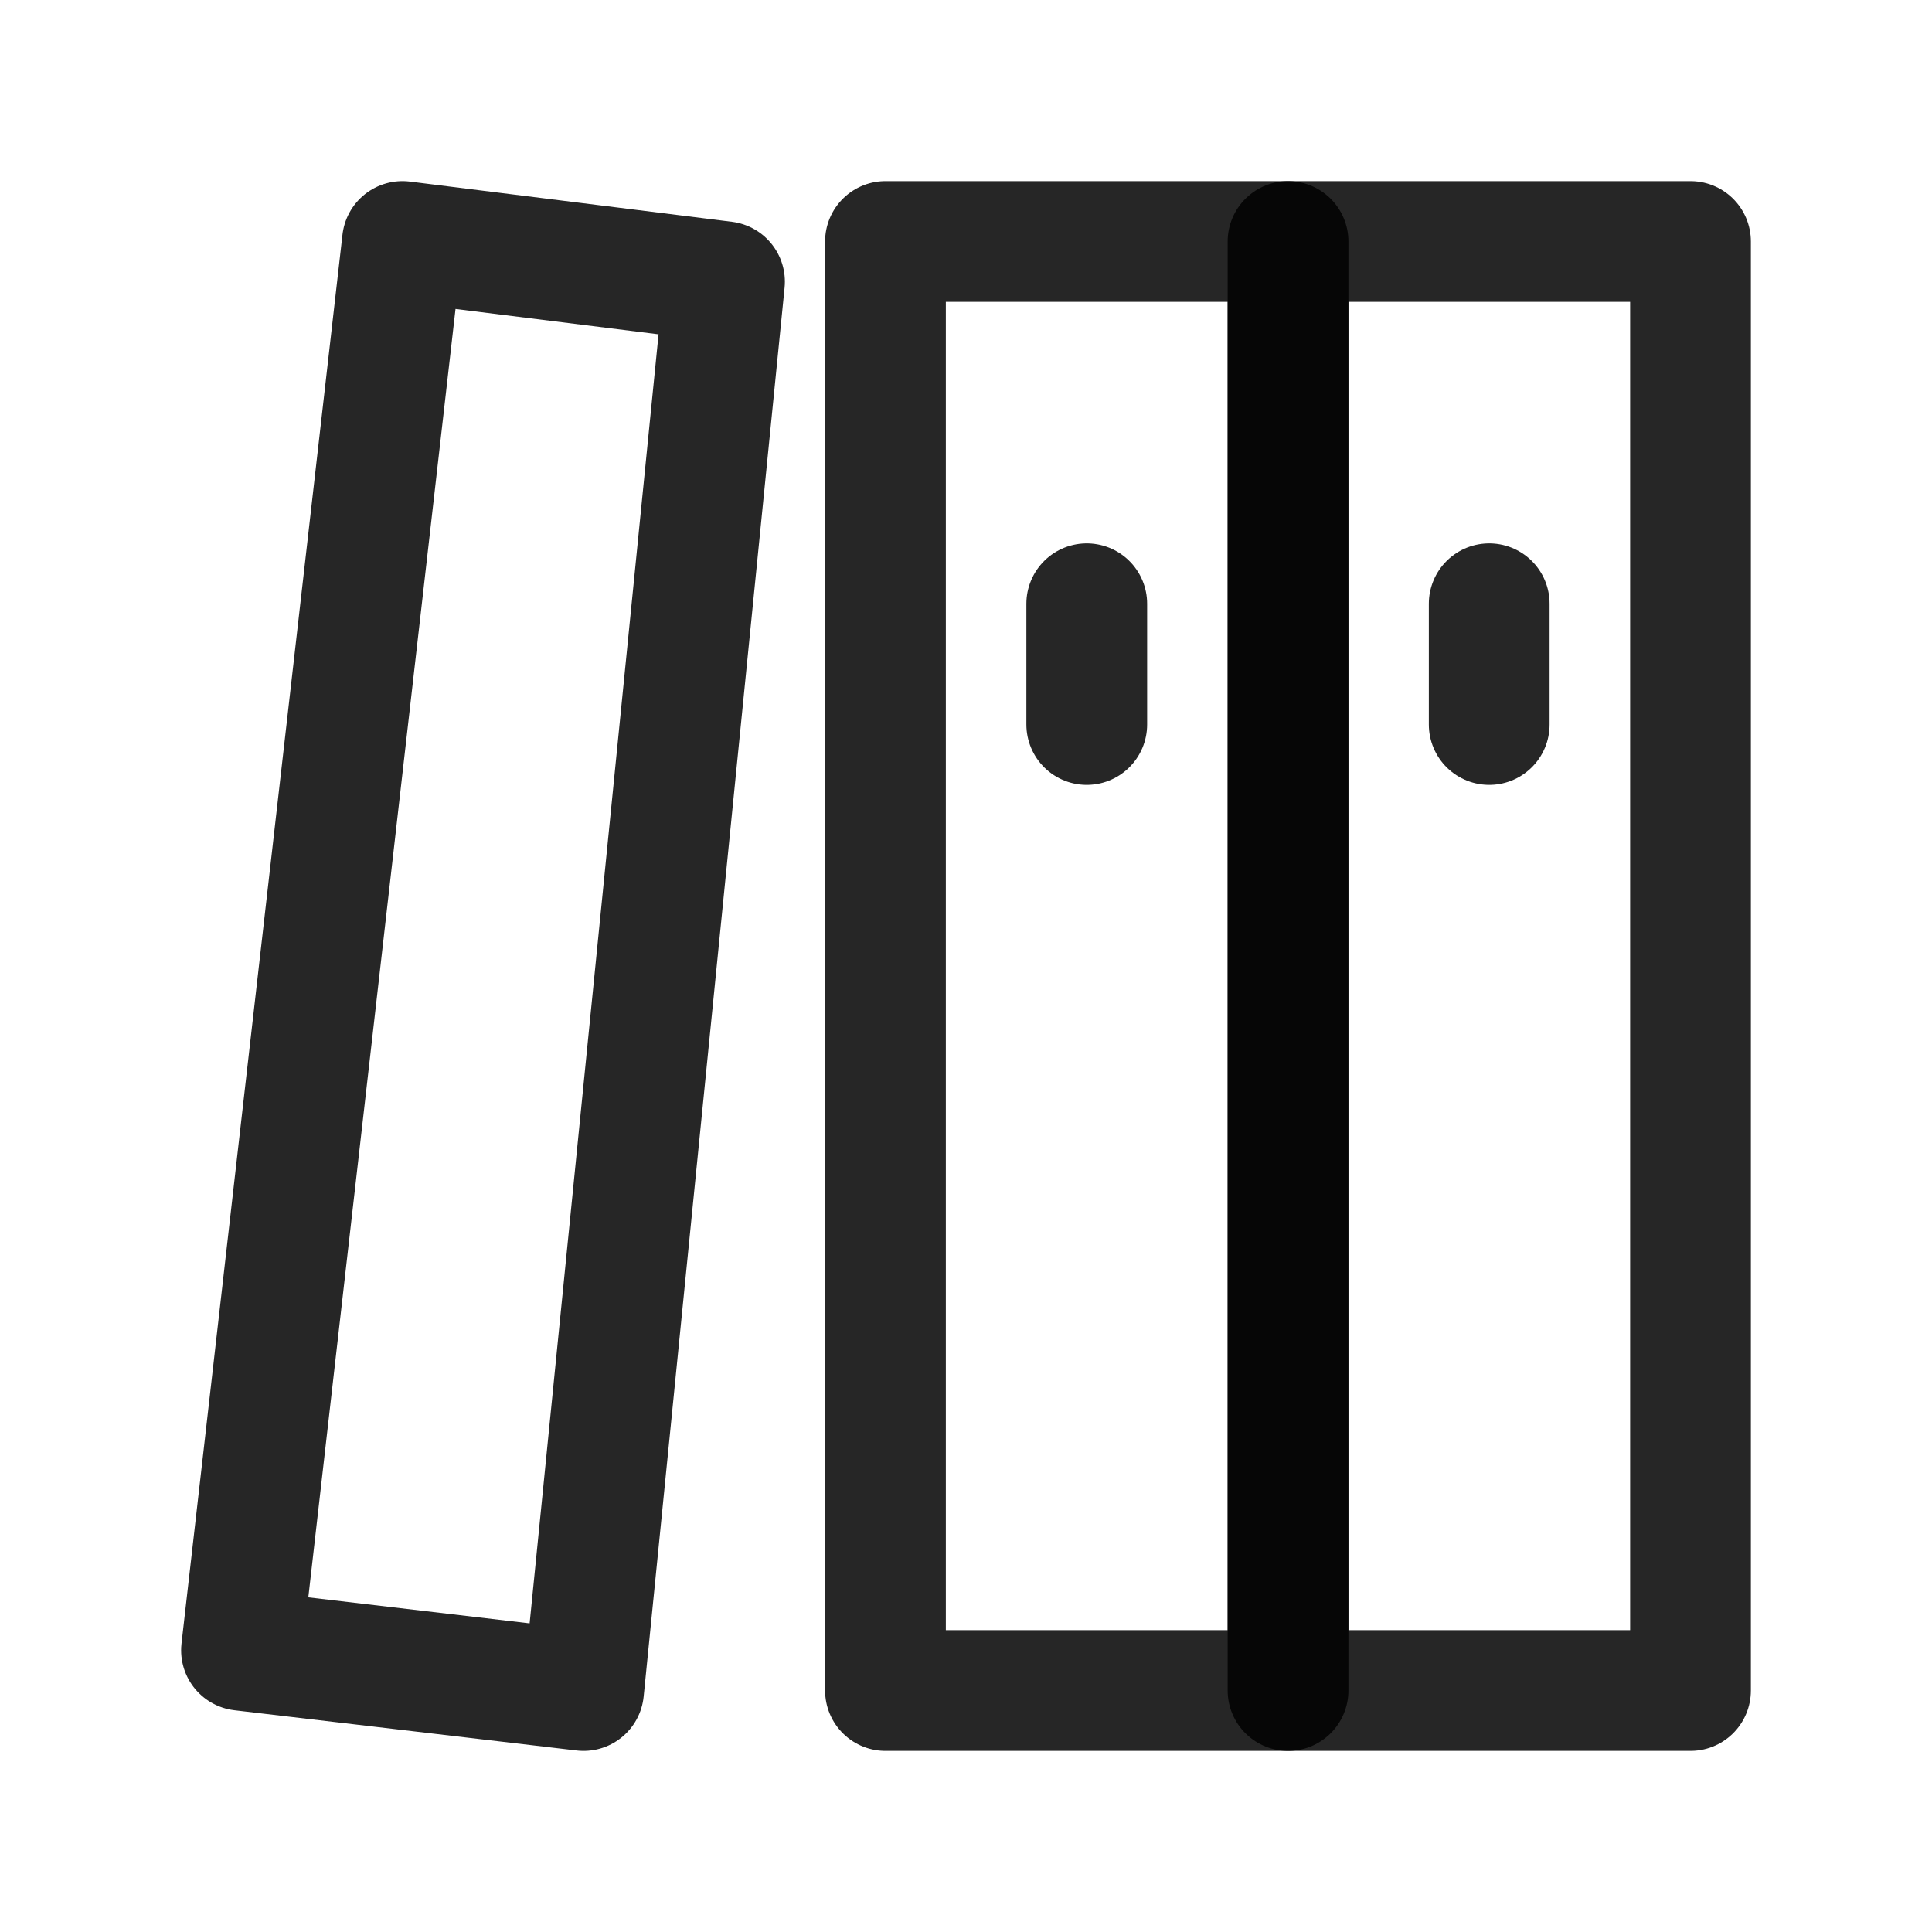
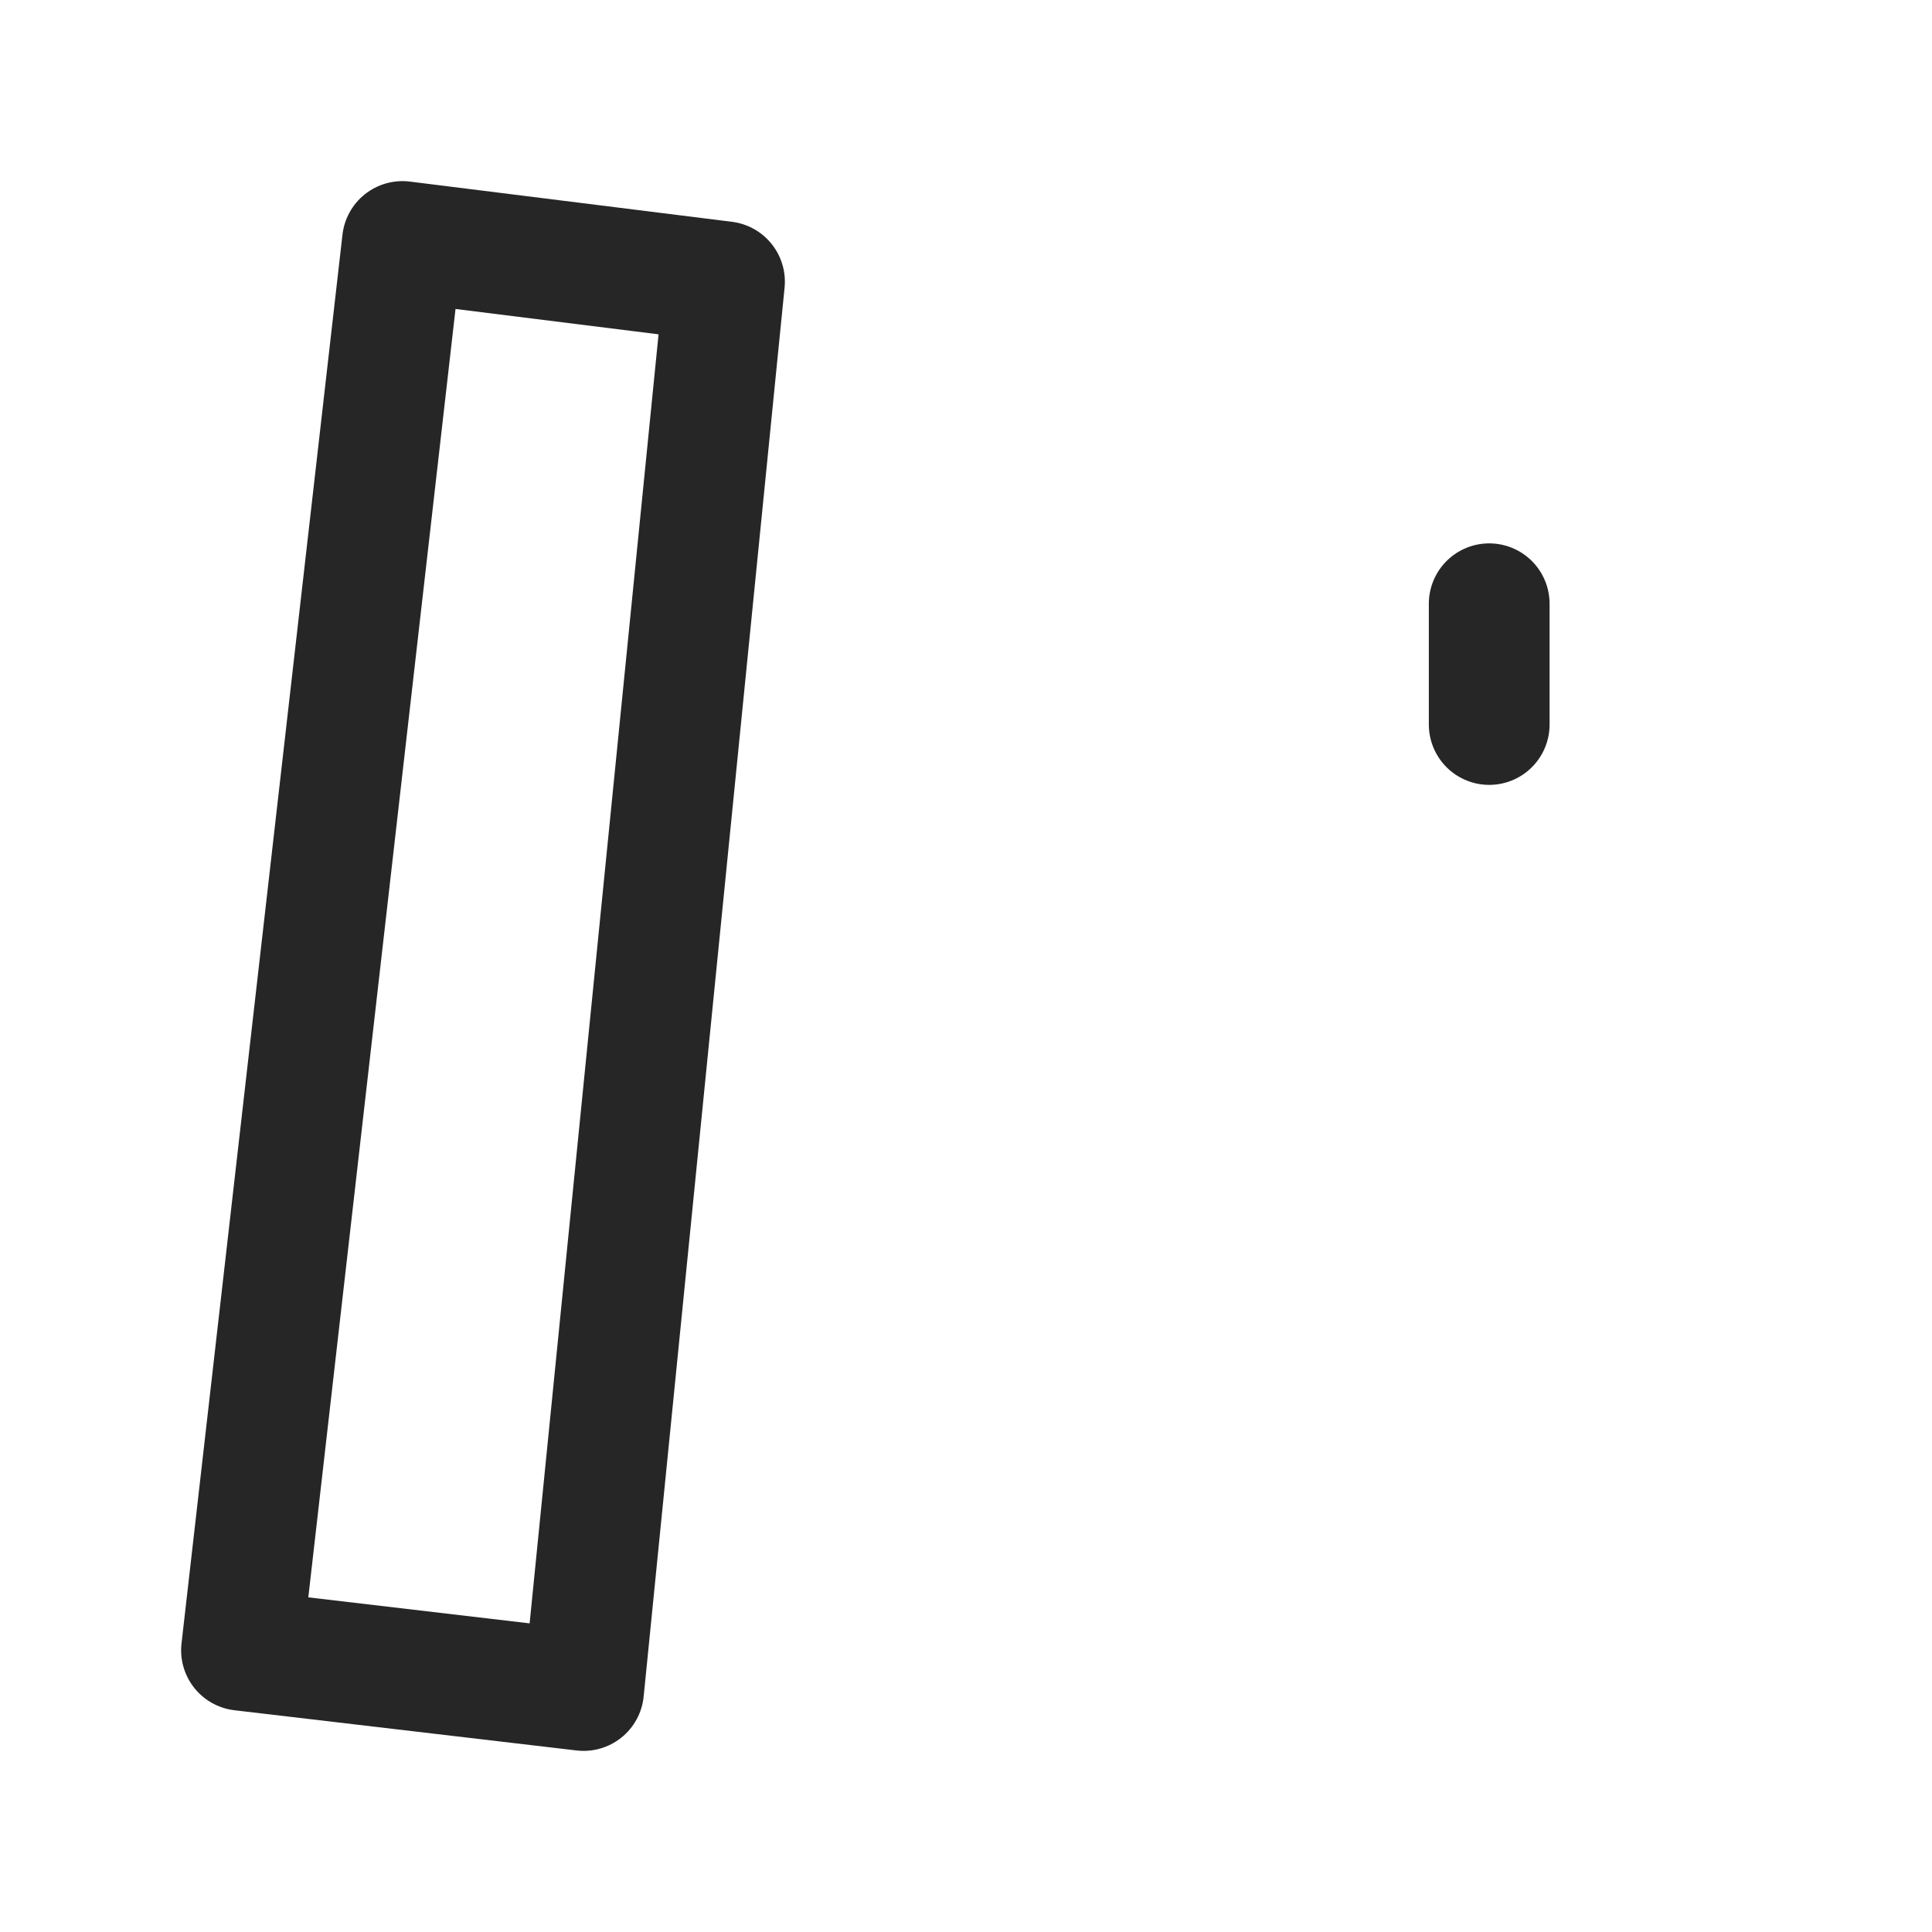
<svg xmlns="http://www.w3.org/2000/svg" width="40" height="40" viewBox="0 0 16 16" fill="none">
-   <path d="M10.667 2H7.333V14H10.667V2Z" stroke="black" stroke-opacity="0.85" stroke-linejoin="round" />
-   <path d="M14 2H10.667V14H14V2Z" stroke="black" stroke-opacity="0.85" stroke-linejoin="round" />
  <path d="M3.333 2L6 2.333L4.833 14L2 13.667L3.333 2Z" stroke="black" stroke-opacity="0.85" stroke-linejoin="round" />
  <path d="M12.333 6V5" stroke="black" stroke-opacity="0.85" stroke-linecap="round" stroke-linejoin="round" />
-   <path d="M9 6V5" stroke="black" stroke-opacity="0.85" stroke-linecap="round" stroke-linejoin="round" />
</svg>